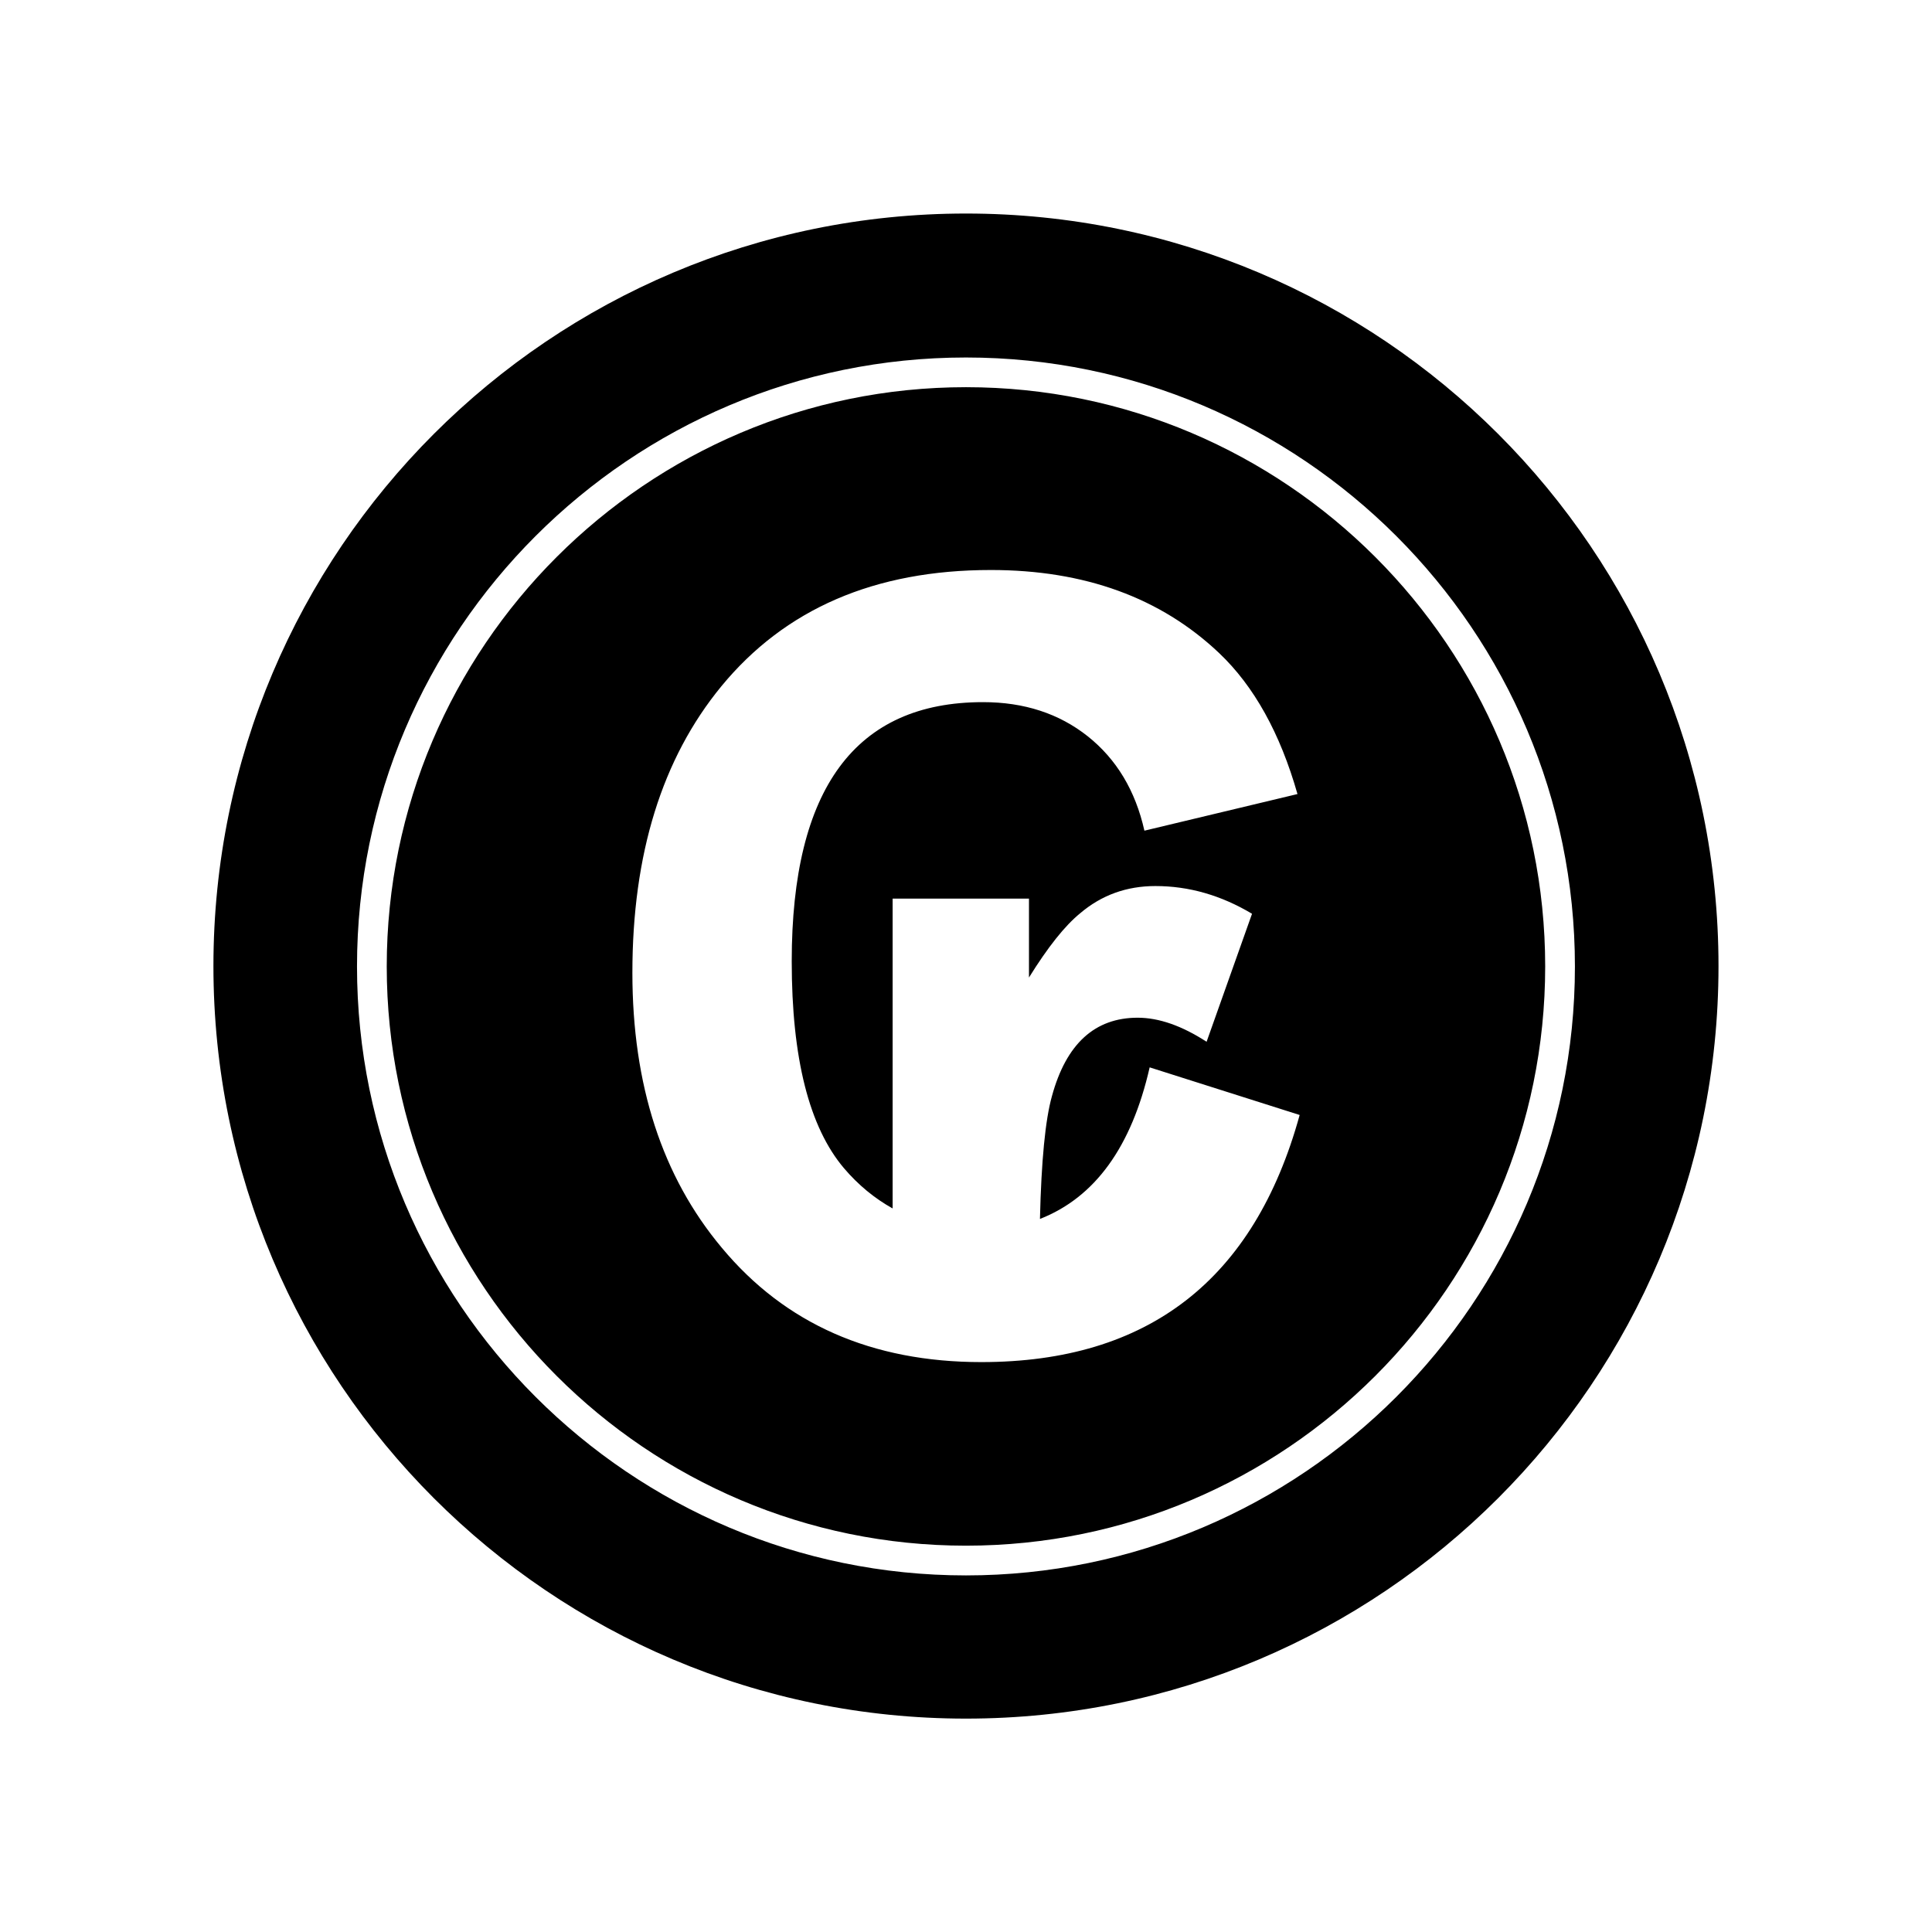
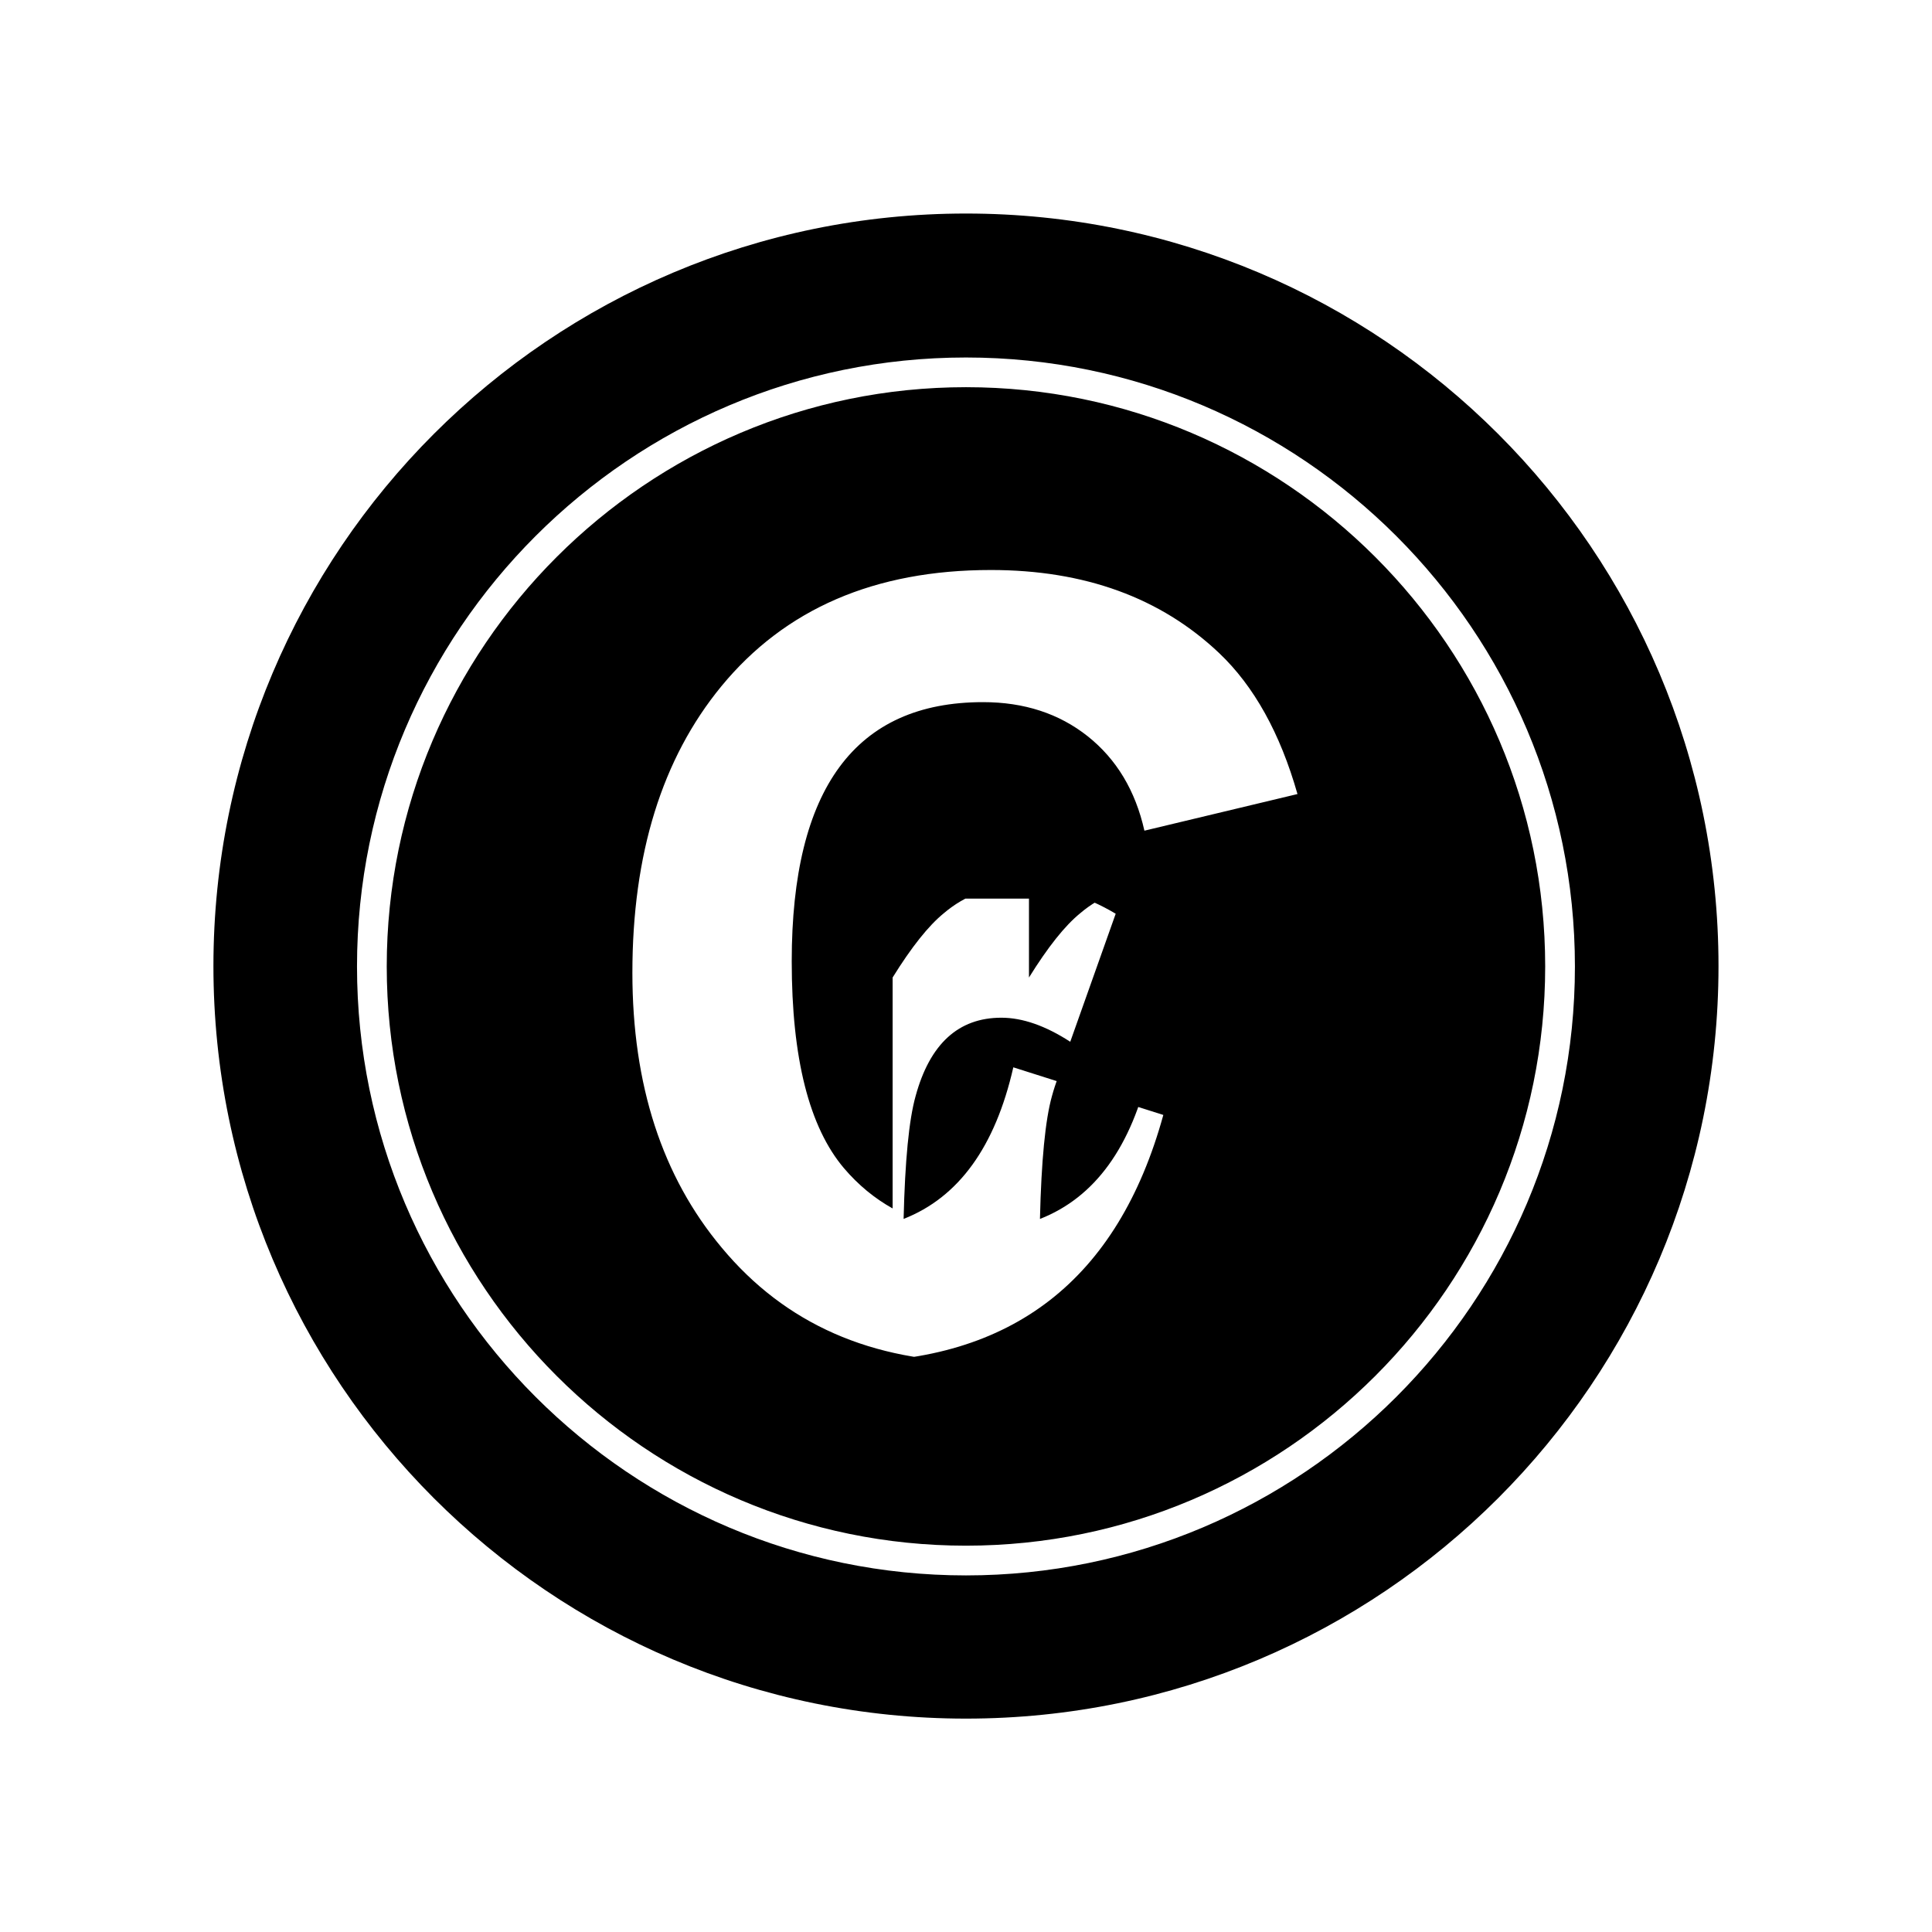
<svg xmlns="http://www.w3.org/2000/svg" fill="#000000" width="800px" height="800px" version="1.1" viewBox="144 144 512 512">
-   <path d="m399.99 246.61c-84.625 0-153.5 68.879-153.5 153.5 0 84.652 68.879 153.5 153.5 153.5 84.652 0 153.5-68.855 153.5-153.5 0-84.621-68.852-153.5-153.5-153.5zm4.094 258.36c-29.074 0-52.035-10.129-68.828-30.332-15.77-18.84-23.668-43.113-23.668-72.844 0-31.461 7.848-56.758 23.539-75.887 16.898-20.57 40.699-30.859 71.453-30.859 24.824 0 45 7.32 60.508 22.016 9.238 8.766 16.164 21.227 20.758 37.367l-40.566 9.707c-2.387-10.629-7.398-18.945-15.008-25.008-7.609-6.035-16.871-9.055-27.762-9.055-33.797 0-50.695 22.883-50.695 68.672 0 25.664 4.617 43.953 13.855 54.84 3.777 4.434 8.082 7.977 12.883 10.652v-82.105h36.133v20.914c4.984-8.031 9.5-13.723 13.566-17.031 5.641-4.801 12.281-7.215 19.941-7.215 8.871 0 17.398 2.441 25.609 7.348l-12.043 33.93c-6.559-4.25-12.648-6.375-18.262-6.375-11.363 0-18.945 6.926-22.723 20.781-1.758 6.269-2.809 17.109-3.176 32.539 14.59-5.719 24.273-19.102 29.074-40.172l39.754 12.621c-12.023 43.668-40.129 65.496-84.344 65.496zm-4.094-258.36c-84.625 0-153.5 68.879-153.5 153.5 0 84.652 68.879 153.5 153.5 153.5 84.652 0 153.5-68.855 153.5-153.5 0-84.621-68.852-153.5-153.5-153.5zm4.094 258.36c-29.074 0-52.035-10.129-68.828-30.332-15.77-18.84-23.668-43.113-23.668-72.844 0-31.461 7.848-56.758 23.539-75.887 16.898-20.57 40.699-30.859 71.453-30.859 24.824 0 45 7.32 60.508 22.016 9.238 8.766 16.164 21.227 20.758 37.367l-40.566 9.707c-2.387-10.629-7.398-18.945-15.008-25.008-7.609-6.035-16.871-9.055-27.762-9.055-33.797 0-50.695 22.883-50.695 68.672 0 25.664 4.617 43.953 13.855 54.84 3.777 4.434 8.082 7.977 12.883 10.652v-82.105h36.133v20.914c4.984-8.031 9.5-13.723 13.566-17.031 5.641-4.801 12.281-7.215 19.941-7.215 8.871 0 17.398 2.441 25.609 7.348l-12.043 33.93c-6.559-4.25-12.648-6.375-18.262-6.375-11.363 0-18.945 6.926-22.723 20.781-1.758 6.269-2.809 17.109-3.176 32.539 14.59-5.719 24.273-19.102 29.074-40.172l39.754 12.621c-12.023 43.668-40.129 65.496-84.344 65.496zm-4.094-304.38c-110.13 0-199.43 89.27-199.43 199.43 0 110.13 89.297 199.43 199.43 199.43 110.16 0 199.43-89.297 199.43-199.43 0-110.16-89.27-199.43-199.43-199.43zm0 360.91c-88.98 0-161.38-72.395-161.38-161.38s72.395-161.38 161.38-161.38c88.98 0 161.38 72.395 161.38 161.38 0.004 88.977-72.395 161.38-161.38 161.38zm0-314.88c-84.625 0-153.5 68.879-153.5 153.5 0 84.652 68.879 153.5 153.5 153.5 84.652 0 153.5-68.855 153.5-153.5 0-84.621-68.852-153.5-153.5-153.5zm4.094 258.36c-29.074 0-52.035-10.129-68.828-30.332-15.77-18.84-23.668-43.113-23.668-72.844 0-31.461 7.848-56.758 23.539-75.887 16.898-20.57 40.699-30.859 71.453-30.859 24.824 0 45 7.32 60.508 22.016 9.238 8.766 16.164 21.227 20.758 37.367l-40.566 9.707c-2.387-10.629-7.398-18.945-15.008-25.008-7.609-6.035-16.871-9.055-27.762-9.055-33.797 0-50.695 22.883-50.695 68.672 0 25.664 4.617 43.953 13.855 54.84 3.777 4.434 8.082 7.977 12.883 10.652v-82.105h36.133v20.914c4.984-8.031 9.5-13.723 13.566-17.031 5.641-4.801 12.281-7.215 19.941-7.215 8.871 0 17.398 2.441 25.609 7.348l-12.043 33.93c-6.559-4.25-12.648-6.375-18.262-6.375-11.363 0-18.945 6.926-22.723 20.781-1.758 6.269-2.809 17.109-3.176 32.539 14.59-5.719 24.273-19.102 29.074-40.172l39.754 12.621c-12.023 43.668-40.129 65.496-84.344 65.496z" />
+   <path d="m399.99 246.61c-84.625 0-153.5 68.879-153.5 153.5 0 84.652 68.879 153.5 153.5 153.5 84.652 0 153.5-68.855 153.5-153.5 0-84.621-68.852-153.5-153.5-153.5zm4.094 258.36c-29.074 0-52.035-10.129-68.828-30.332-15.77-18.84-23.668-43.113-23.668-72.844 0-31.461 7.848-56.758 23.539-75.887 16.898-20.57 40.699-30.859 71.453-30.859 24.824 0 45 7.32 60.508 22.016 9.238 8.766 16.164 21.227 20.758 37.367l-40.566 9.707c-2.387-10.629-7.398-18.945-15.008-25.008-7.609-6.035-16.871-9.055-27.762-9.055-33.797 0-50.695 22.883-50.695 68.672 0 25.664 4.617 43.953 13.855 54.84 3.777 4.434 8.082 7.977 12.883 10.652v-82.105h36.133v20.914c4.984-8.031 9.5-13.723 13.566-17.031 5.641-4.801 12.281-7.215 19.941-7.215 8.871 0 17.398 2.441 25.609 7.348l-12.043 33.93c-6.559-4.25-12.648-6.375-18.262-6.375-11.363 0-18.945 6.926-22.723 20.781-1.758 6.269-2.809 17.109-3.176 32.539 14.59-5.719 24.273-19.102 29.074-40.172l39.754 12.621c-12.023 43.668-40.129 65.496-84.344 65.496zm-4.094-258.36c-84.625 0-153.5 68.879-153.5 153.5 0 84.652 68.879 153.5 153.5 153.5 84.652 0 153.5-68.855 153.5-153.5 0-84.621-68.852-153.5-153.5-153.5zm4.094 258.36c-29.074 0-52.035-10.129-68.828-30.332-15.77-18.84-23.668-43.113-23.668-72.844 0-31.461 7.848-56.758 23.539-75.887 16.898-20.57 40.699-30.859 71.453-30.859 24.824 0 45 7.32 60.508 22.016 9.238 8.766 16.164 21.227 20.758 37.367l-40.566 9.707c-2.387-10.629-7.398-18.945-15.008-25.008-7.609-6.035-16.871-9.055-27.762-9.055-33.797 0-50.695 22.883-50.695 68.672 0 25.664 4.617 43.953 13.855 54.84 3.777 4.434 8.082 7.977 12.883 10.652v-82.105v20.914c4.984-8.031 9.5-13.723 13.566-17.031 5.641-4.801 12.281-7.215 19.941-7.215 8.871 0 17.398 2.441 25.609 7.348l-12.043 33.93c-6.559-4.25-12.648-6.375-18.262-6.375-11.363 0-18.945 6.926-22.723 20.781-1.758 6.269-2.809 17.109-3.176 32.539 14.59-5.719 24.273-19.102 29.074-40.172l39.754 12.621c-12.023 43.668-40.129 65.496-84.344 65.496zm-4.094-304.38c-110.13 0-199.43 89.27-199.43 199.43 0 110.13 89.297 199.43 199.43 199.43 110.16 0 199.43-89.297 199.43-199.43 0-110.16-89.27-199.43-199.43-199.43zm0 360.91c-88.98 0-161.38-72.395-161.38-161.38s72.395-161.38 161.38-161.38c88.98 0 161.38 72.395 161.38 161.38 0.004 88.977-72.395 161.38-161.38 161.38zm0-314.88c-84.625 0-153.5 68.879-153.5 153.5 0 84.652 68.879 153.5 153.5 153.5 84.652 0 153.5-68.855 153.5-153.5 0-84.621-68.852-153.5-153.5-153.5zm4.094 258.36c-29.074 0-52.035-10.129-68.828-30.332-15.77-18.84-23.668-43.113-23.668-72.844 0-31.461 7.848-56.758 23.539-75.887 16.898-20.57 40.699-30.859 71.453-30.859 24.824 0 45 7.32 60.508 22.016 9.238 8.766 16.164 21.227 20.758 37.367l-40.566 9.707c-2.387-10.629-7.398-18.945-15.008-25.008-7.609-6.035-16.871-9.055-27.762-9.055-33.797 0-50.695 22.883-50.695 68.672 0 25.664 4.617 43.953 13.855 54.84 3.777 4.434 8.082 7.977 12.883 10.652v-82.105h36.133v20.914c4.984-8.031 9.5-13.723 13.566-17.031 5.641-4.801 12.281-7.215 19.941-7.215 8.871 0 17.398 2.441 25.609 7.348l-12.043 33.93c-6.559-4.25-12.648-6.375-18.262-6.375-11.363 0-18.945 6.926-22.723 20.781-1.758 6.269-2.809 17.109-3.176 32.539 14.59-5.719 24.273-19.102 29.074-40.172l39.754 12.621c-12.023 43.668-40.129 65.496-84.344 65.496z" />
</svg>